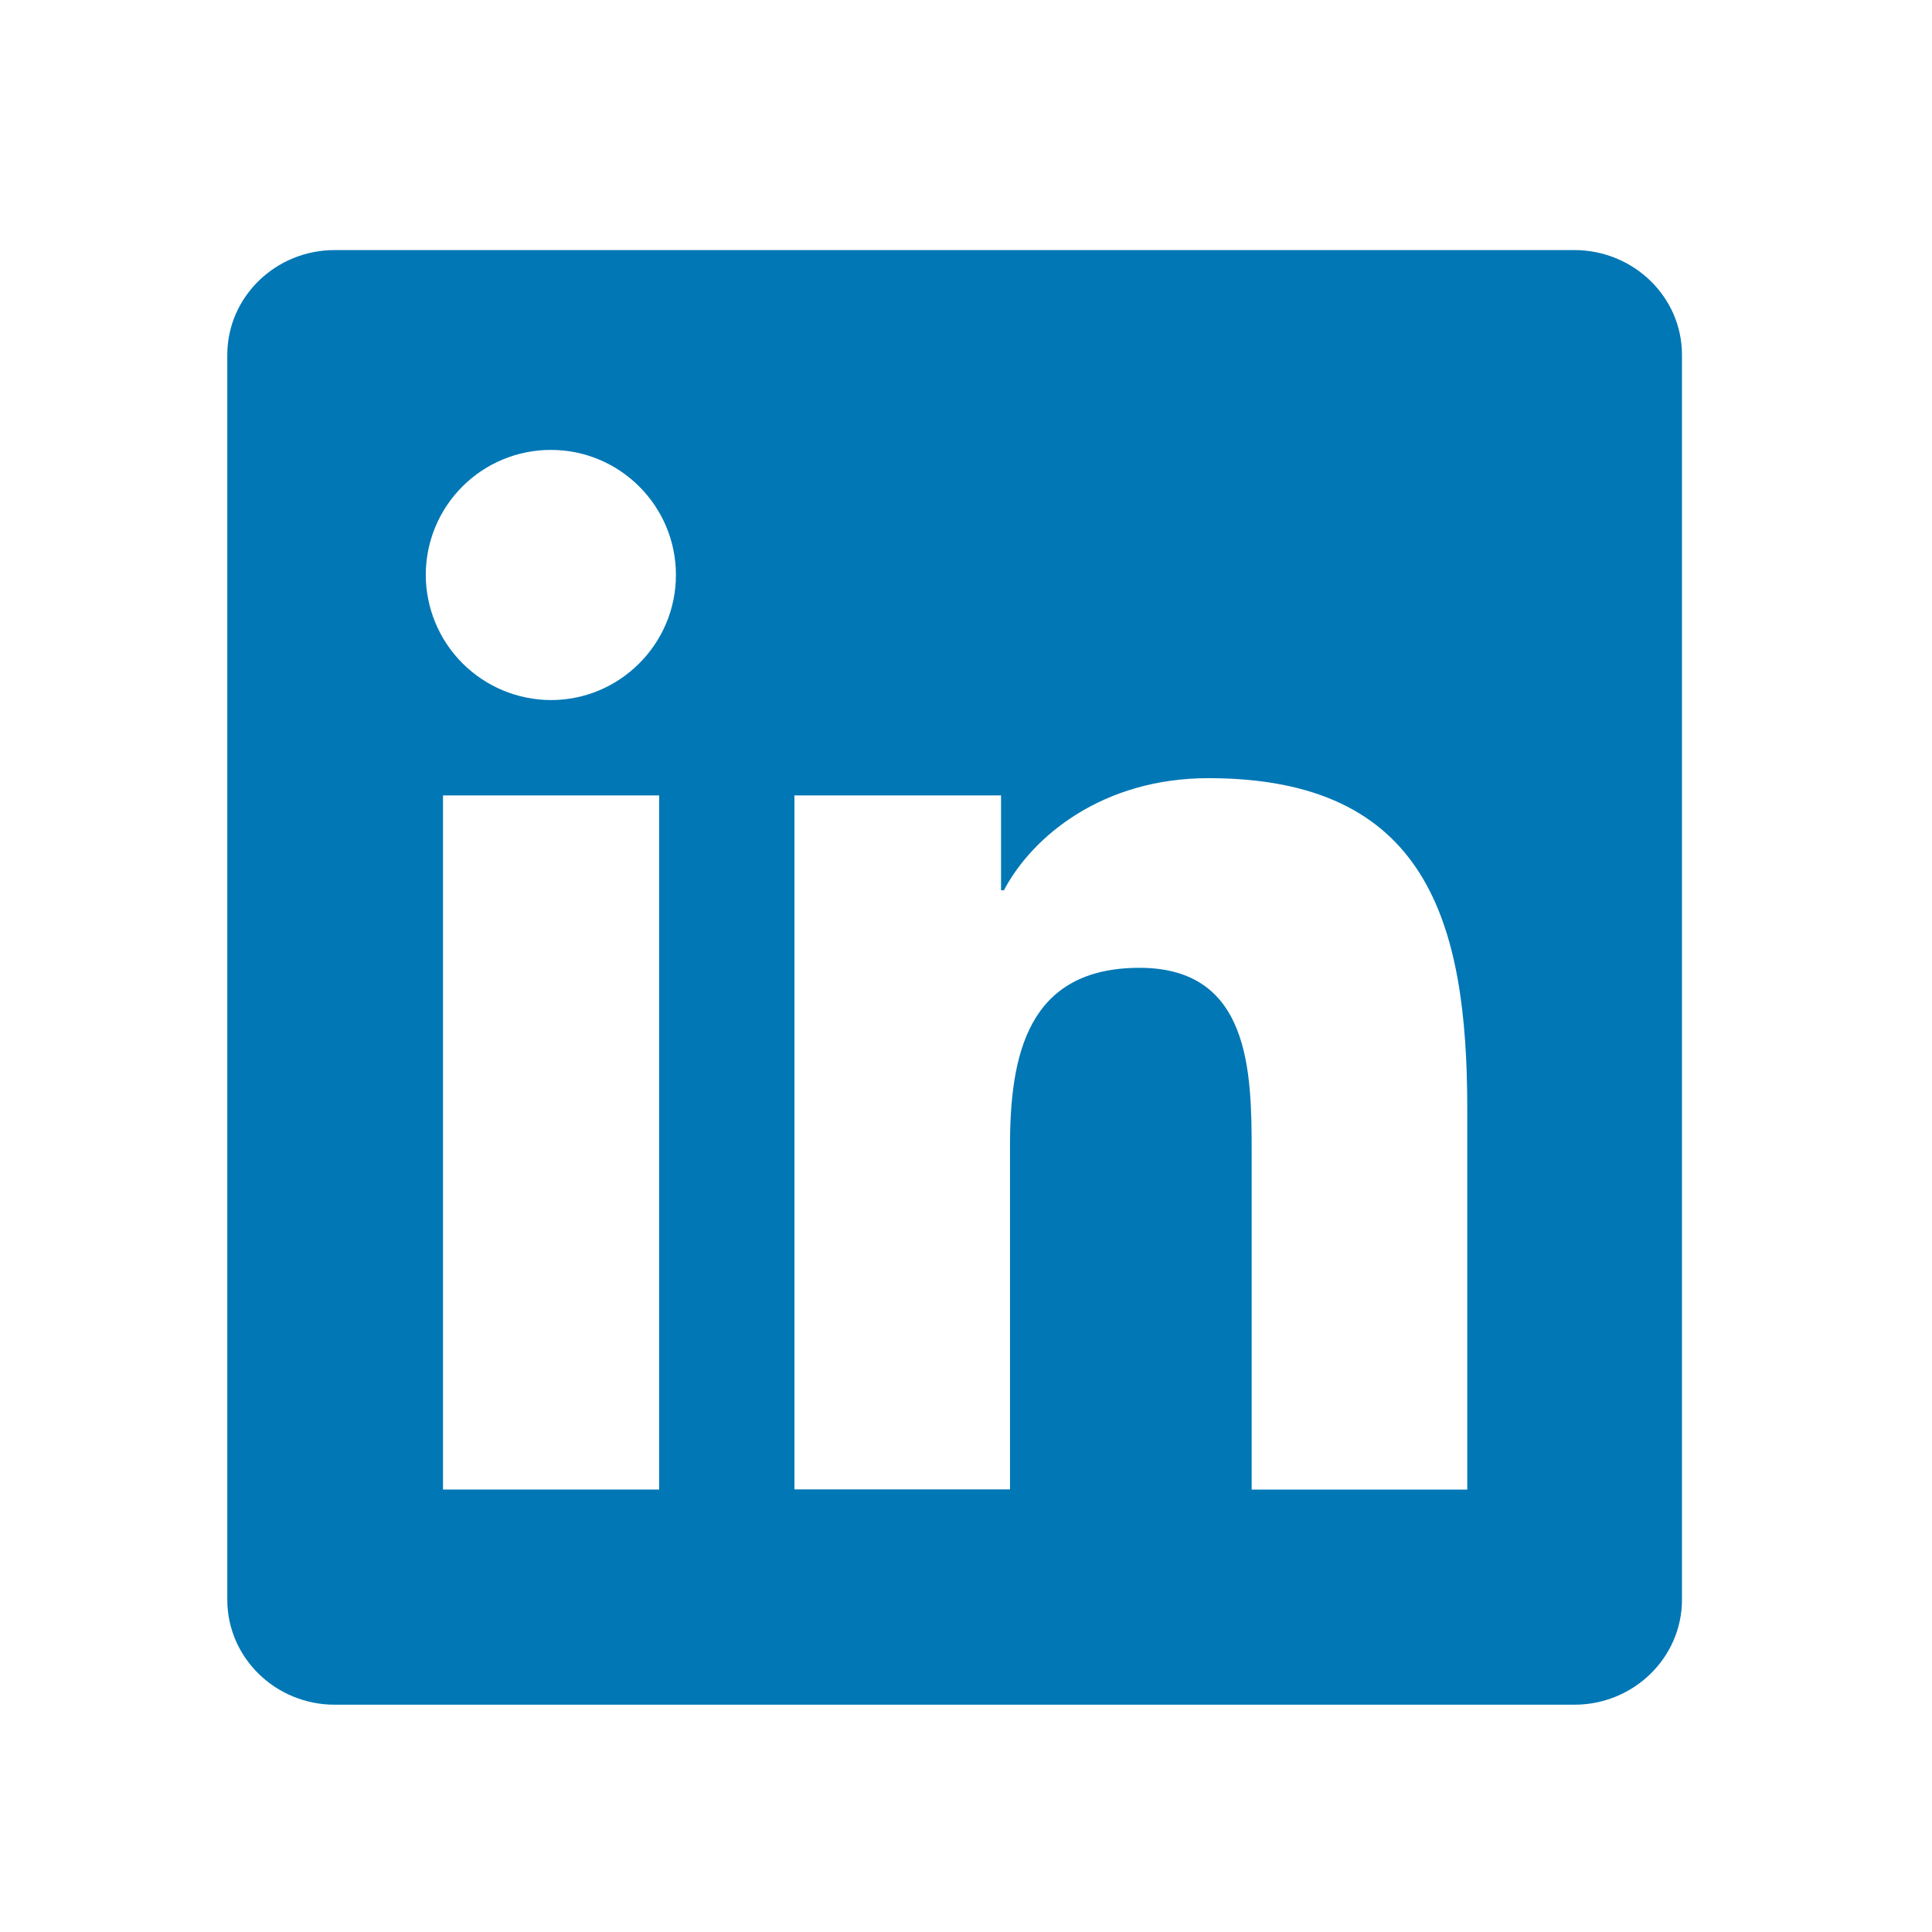
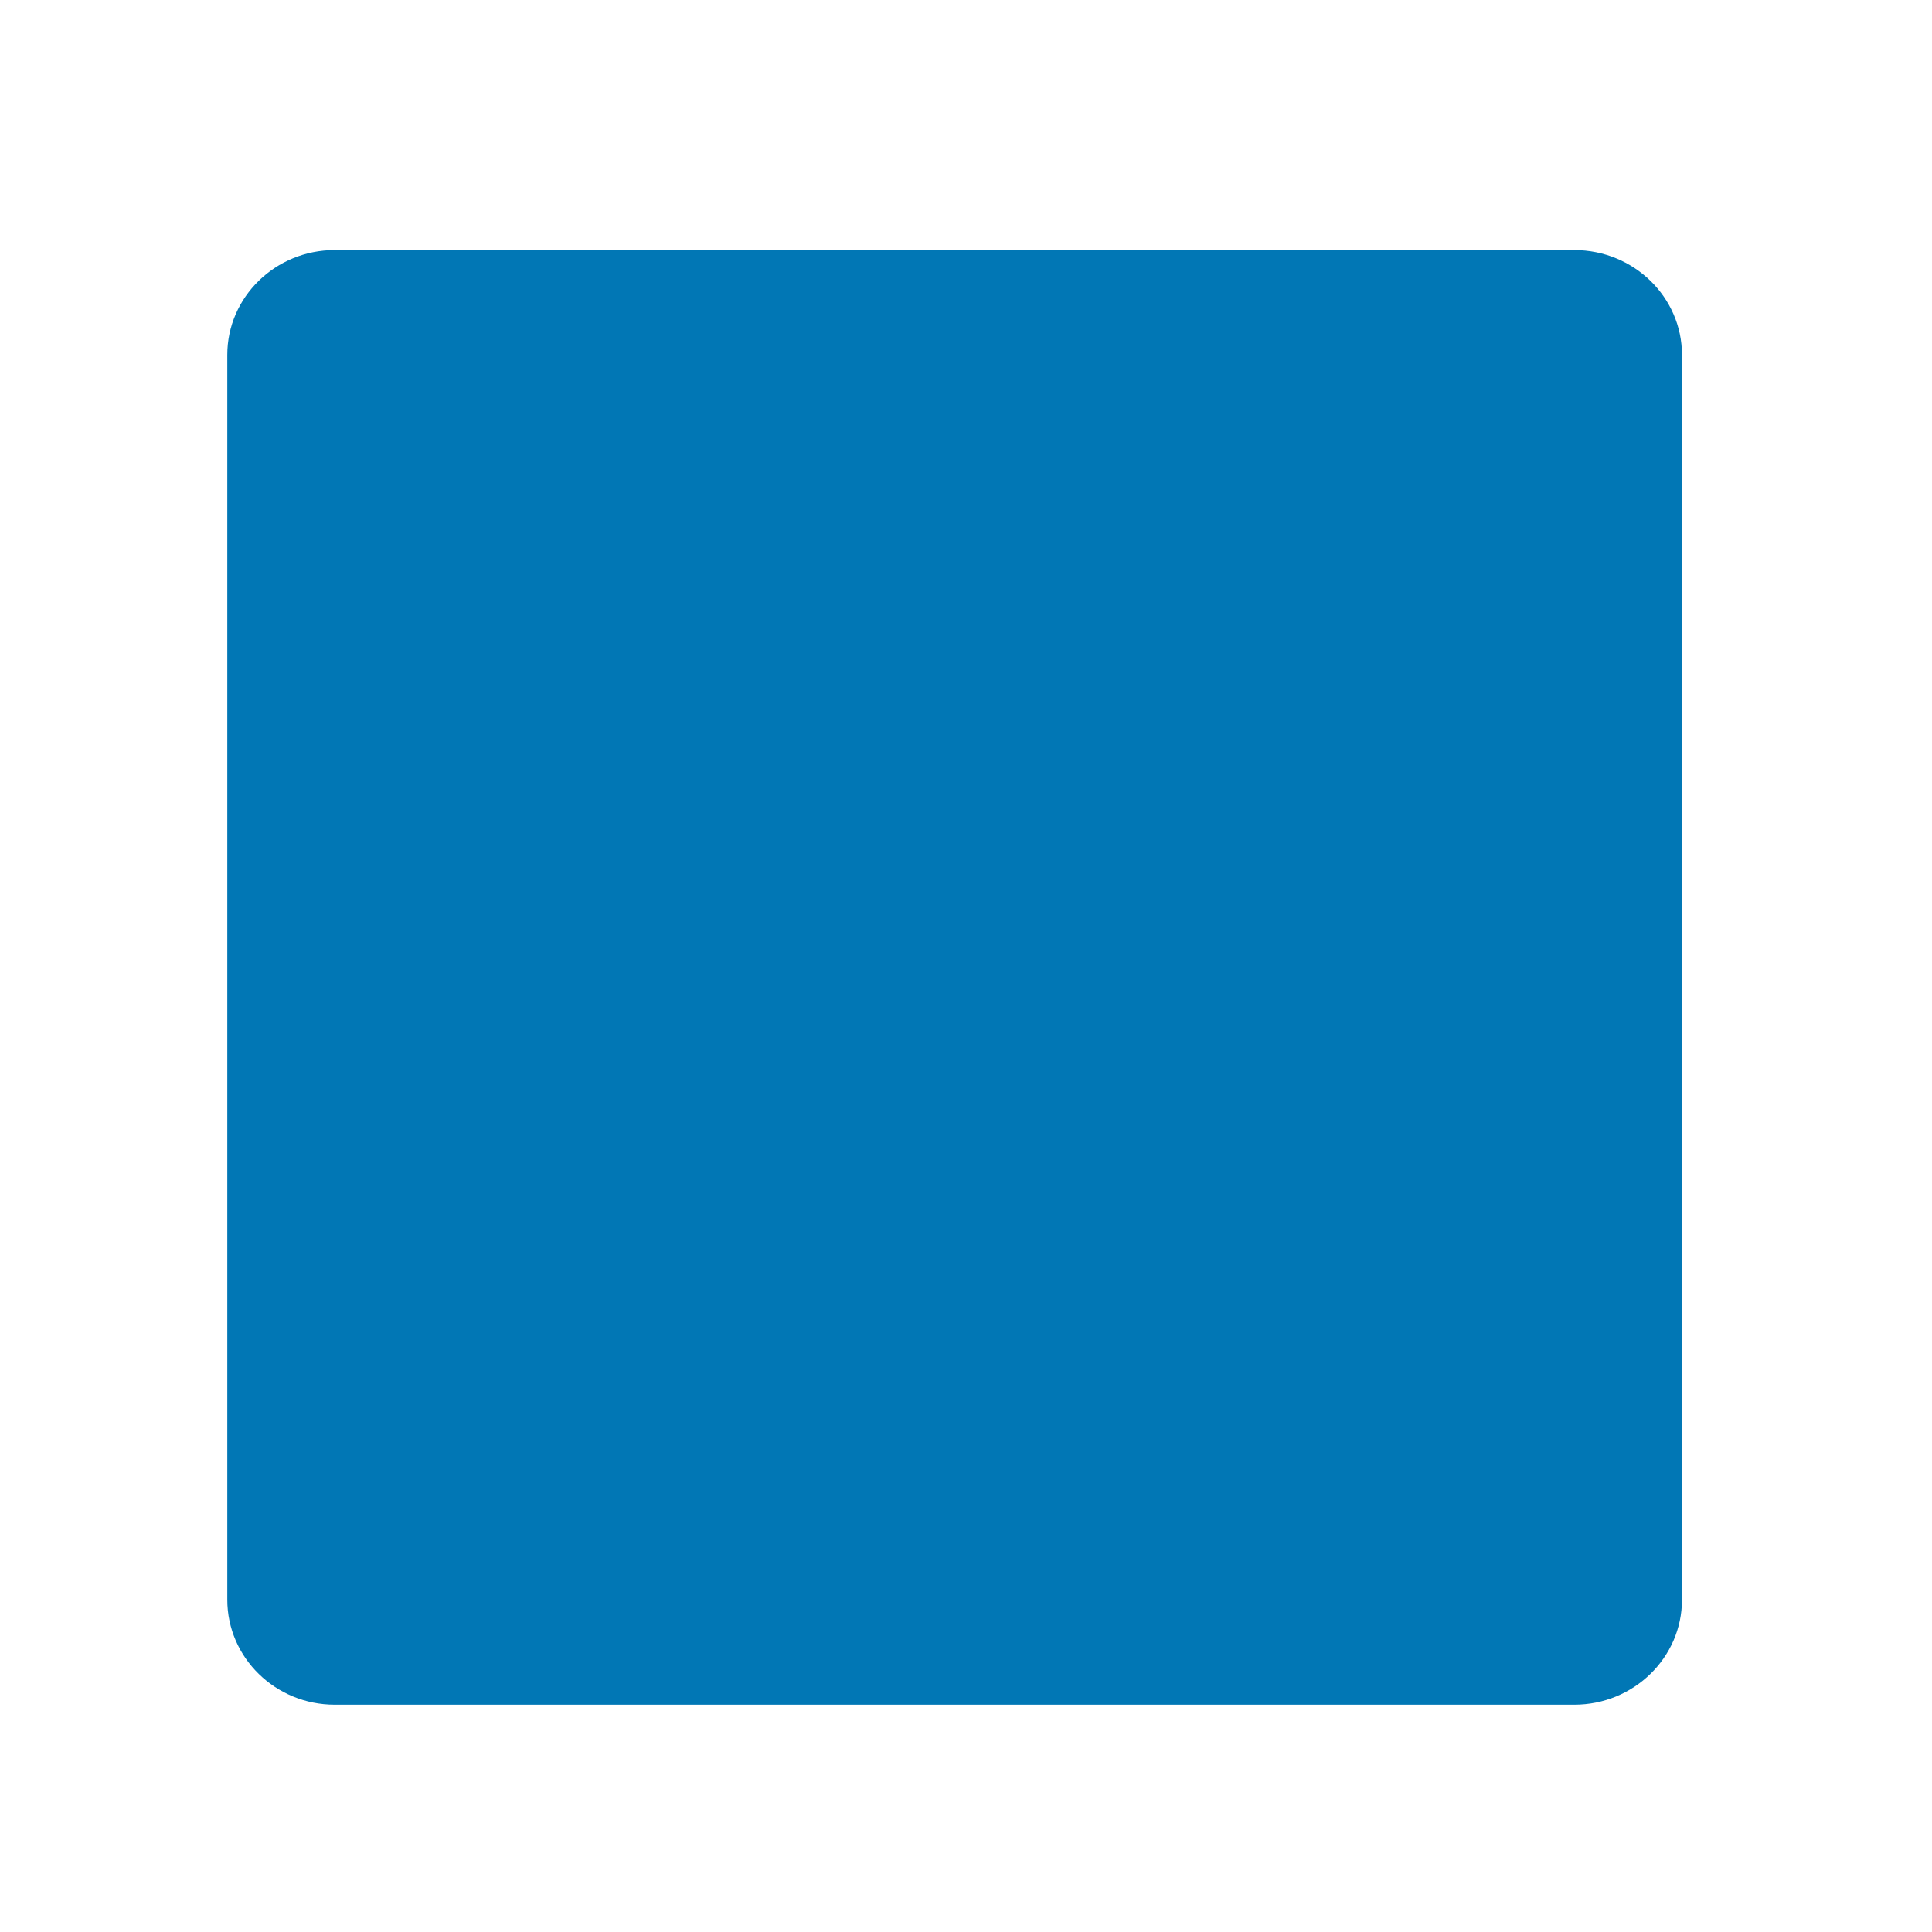
<svg xmlns="http://www.w3.org/2000/svg" width="85" height="85" viewBox="0 0 85 85" fill="none">
-   <rect width="85" height="85" fill="white" />
  <g clip-path="url(#clip0_922_17)">
    <path d="M69.26 11.002H14.724C12.12 11.002 10 13.068 10 15.612V70.38C10 72.93 12.12 75 14.724 75H69.264C71.874 75 74 72.93 74 70.38V15.612C74 13.068 71.874 11.002 69.26 11.002Z" fill="#0177B5" />
-     <path d="M19.49 34.994H29V65.534H19.49V34.994ZM24.238 19.794C27.272 19.794 29.738 22.26 29.738 25.294C29.738 28.328 27.272 30.8 24.24 30.8C22.78 30.797 21.382 30.216 20.349 29.184C19.317 28.152 18.736 26.753 18.732 25.294C18.732 24.571 18.875 23.855 19.151 23.188C19.428 22.52 19.834 21.913 20.345 21.403C20.856 20.892 21.463 20.487 22.131 20.211C22.799 19.935 23.515 19.793 24.238 19.794ZM34.938 34.994H44.042V39.168H44.168C45.436 36.768 48.532 34.236 53.168 34.236C62.78 34.236 64.554 40.562 64.554 48.784V65.536H55.068V50.68C55.068 47.14 55.004 42.58 50.136 42.58C45.196 42.58 44.436 46.44 44.436 50.42V65.528H34.952V34.988L34.938 34.994Z" fill="white" />
  </g>
  <defs>
    <clipPath id="clip0_922_17">
      <rect width="64" height="64" fill="white" transform="translate(10 11)" />
    </clipPath>
  </defs>
</svg>